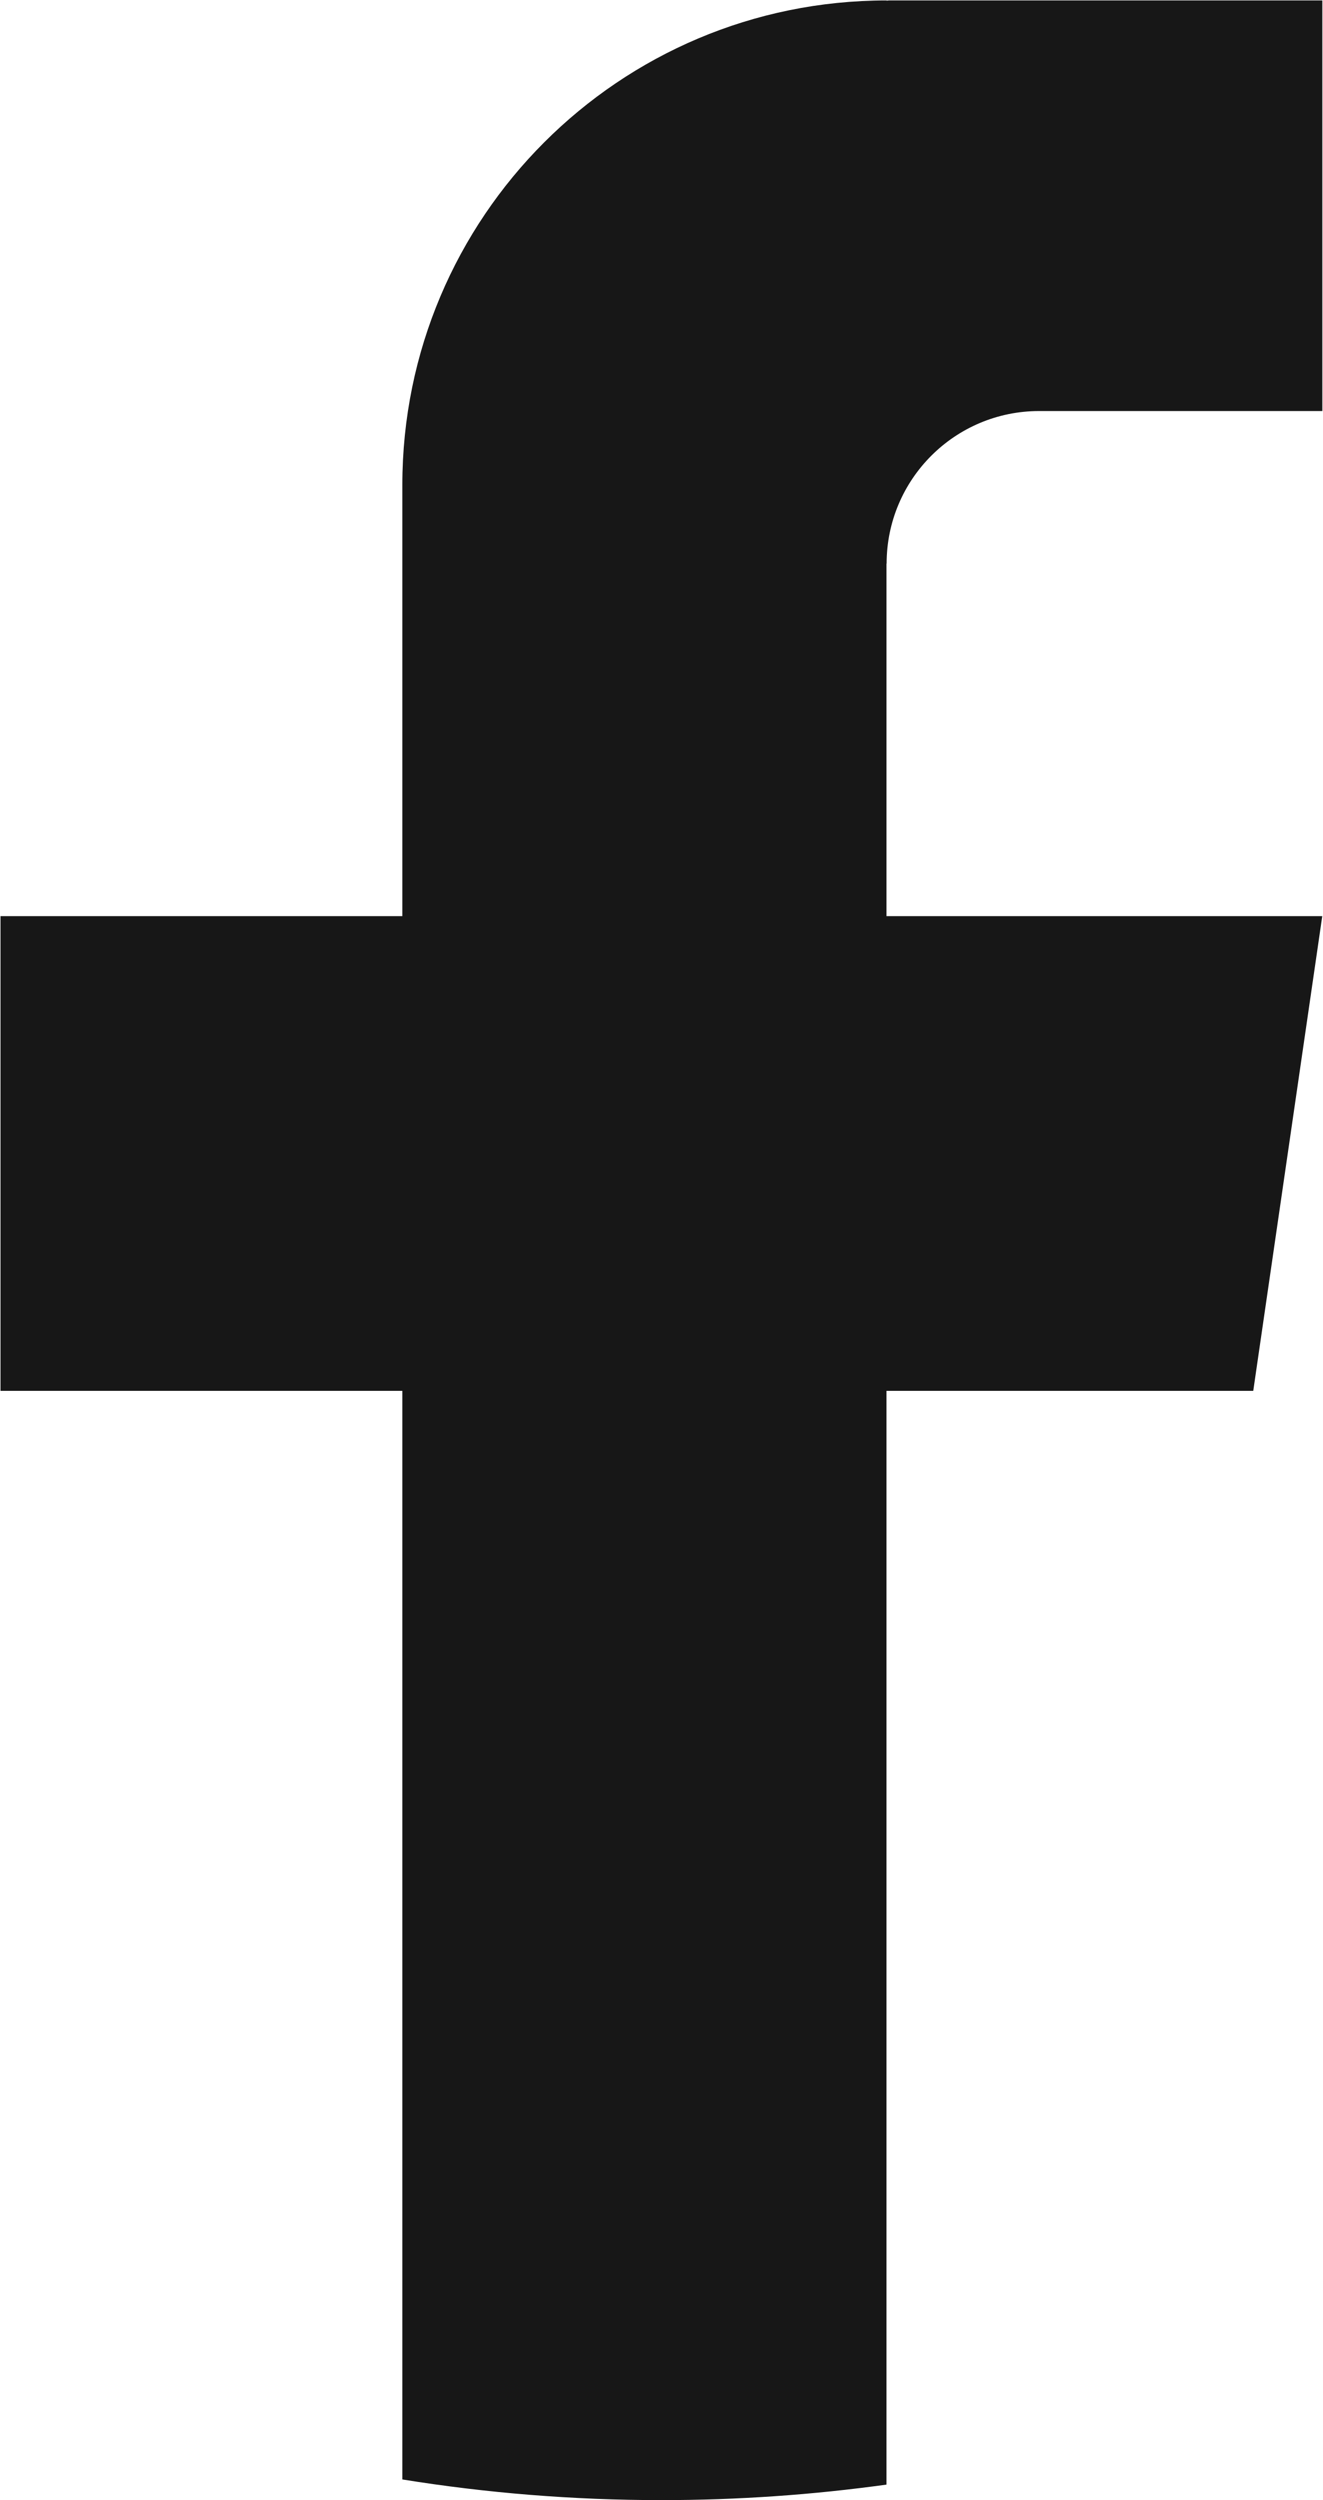
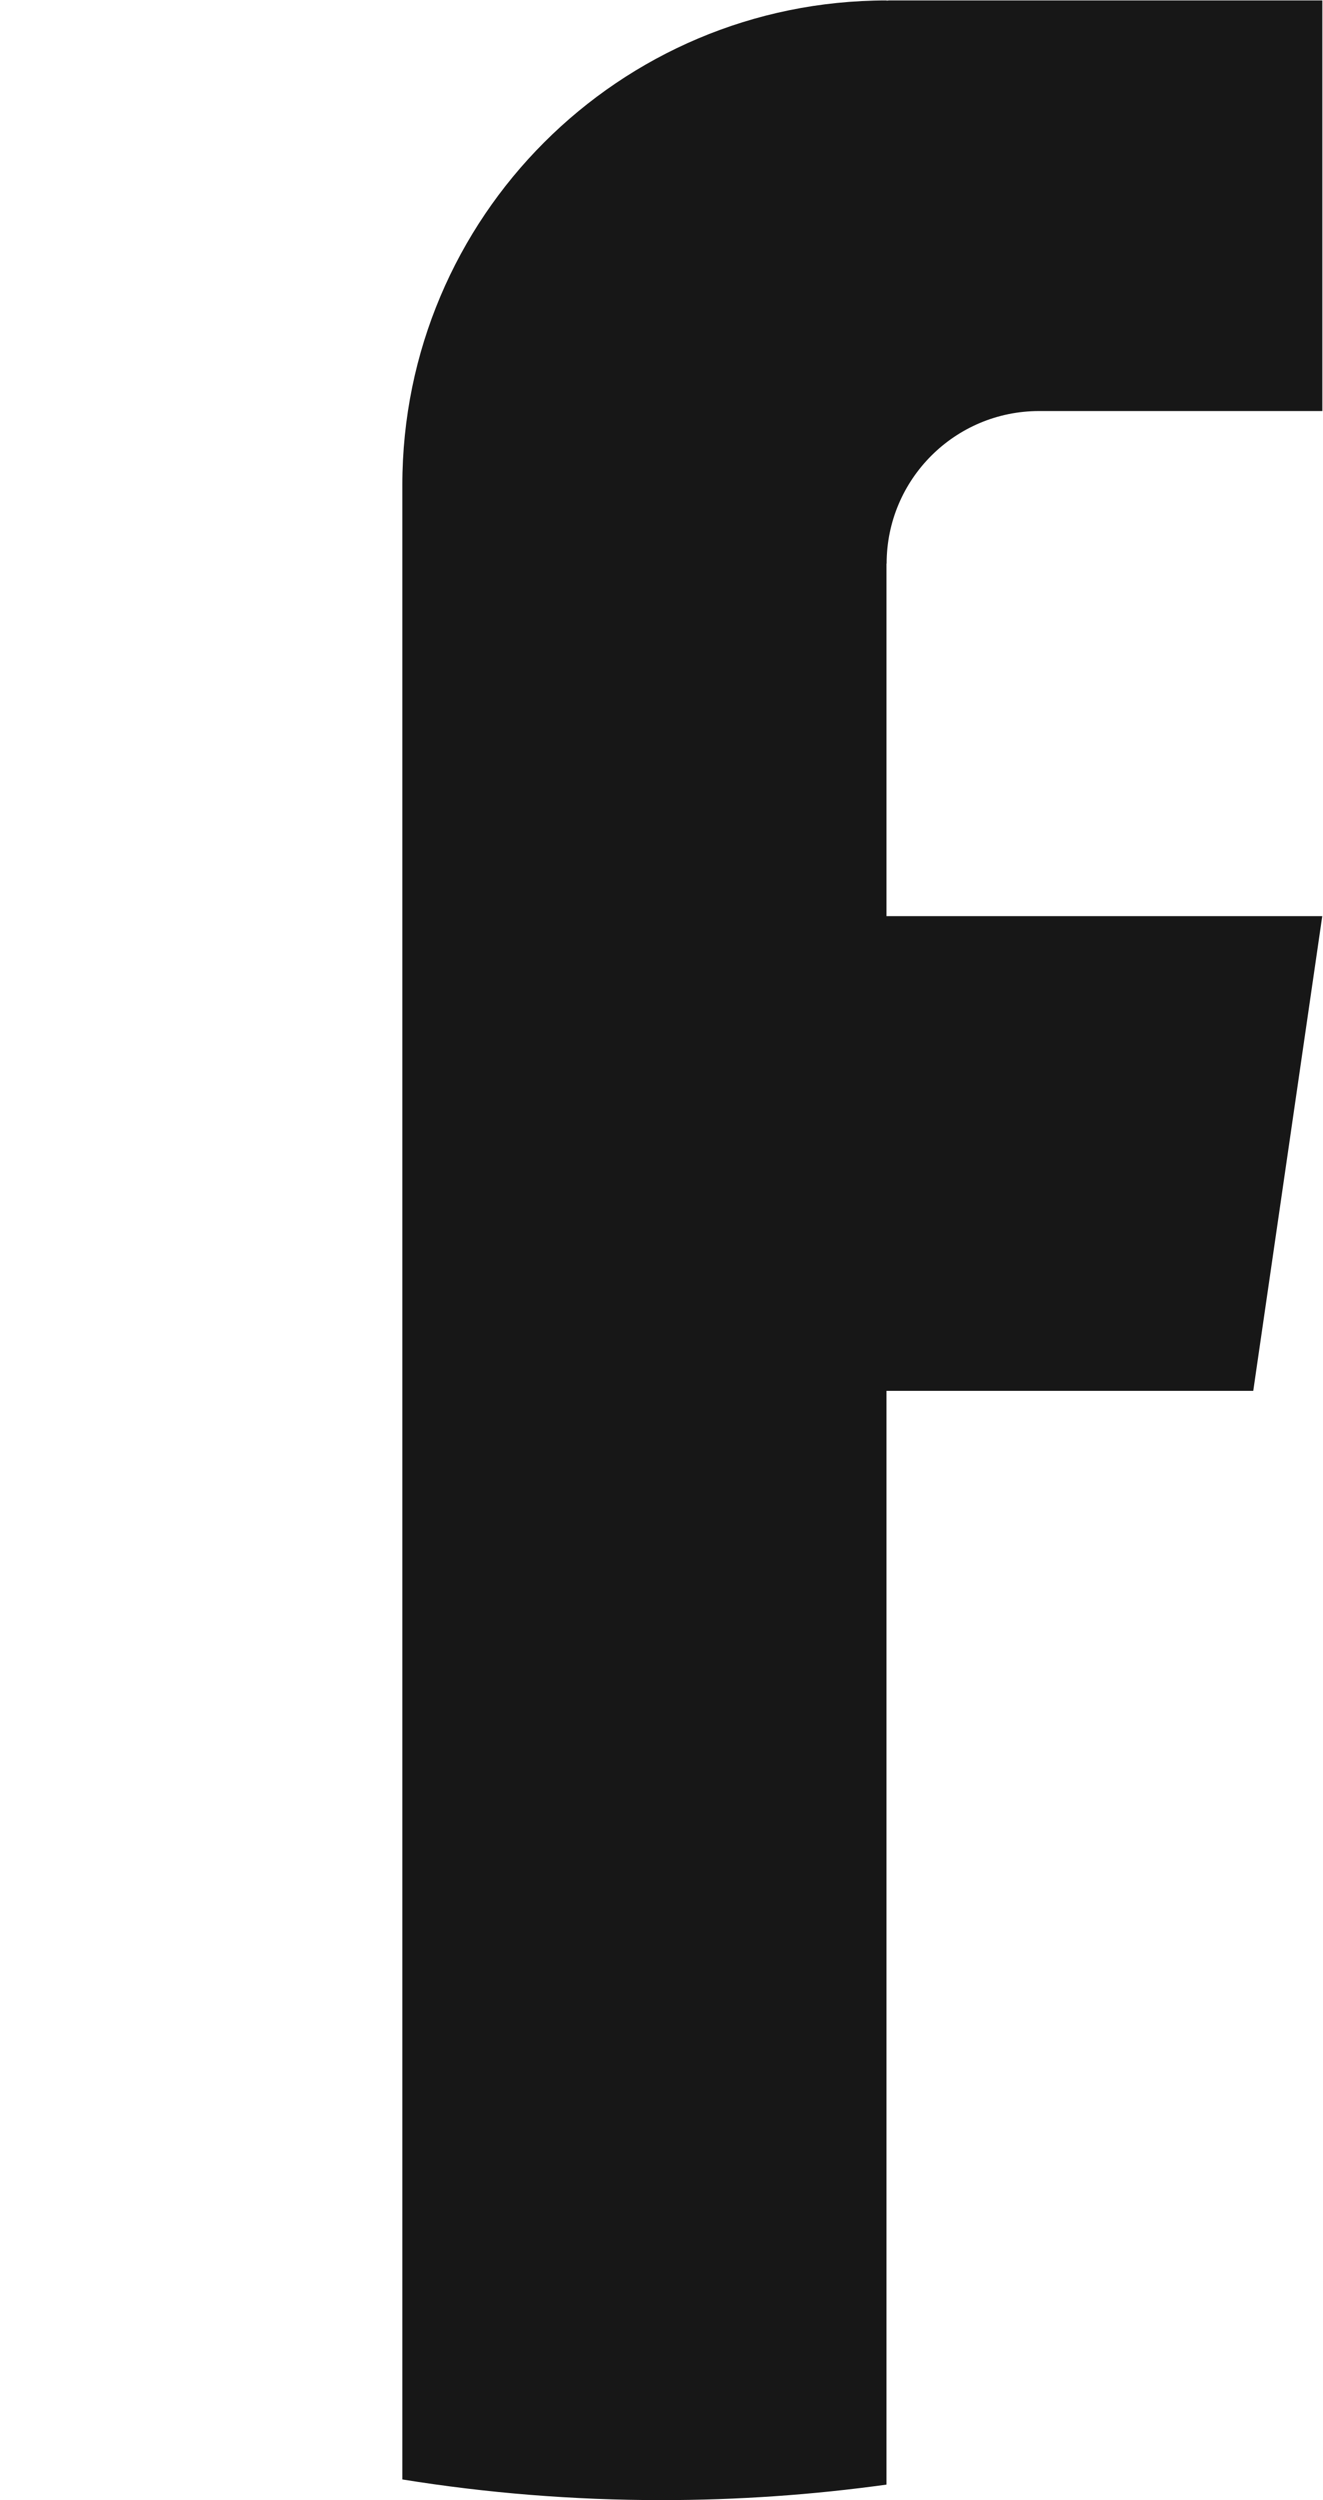
<svg xmlns="http://www.w3.org/2000/svg" width="18" height="34" viewBox="0 0 18 34" fill="none">
-   <path d="M12.061 7.666V12.459H17.99L17.051 18.915H12.061V33.789C11.061 33.928 10.037 34 8.998 34C7.799 34 6.621 33.904 5.474 33.719V18.915H0.007V12.459H5.474V6.595C5.474 2.957 8.423 0.006 12.063 0.006V0.009C12.073 0.009 12.083 0.006 12.094 0.006H17.991V5.59H14.138C12.992 5.59 12.063 6.519 12.063 7.664L12.061 7.666Z" fill="#171717" />
+   <path d="M12.061 7.666V12.459H17.99L17.051 18.915H12.061V33.789C11.061 33.928 10.037 34 8.998 34C7.799 34 6.621 33.904 5.474 33.719V18.915H0.007H5.474V6.595C5.474 2.957 8.423 0.006 12.063 0.006V0.009C12.073 0.009 12.083 0.006 12.094 0.006H17.991V5.59H14.138C12.992 5.59 12.063 6.519 12.063 7.664L12.061 7.666Z" fill="#171717" />
</svg>